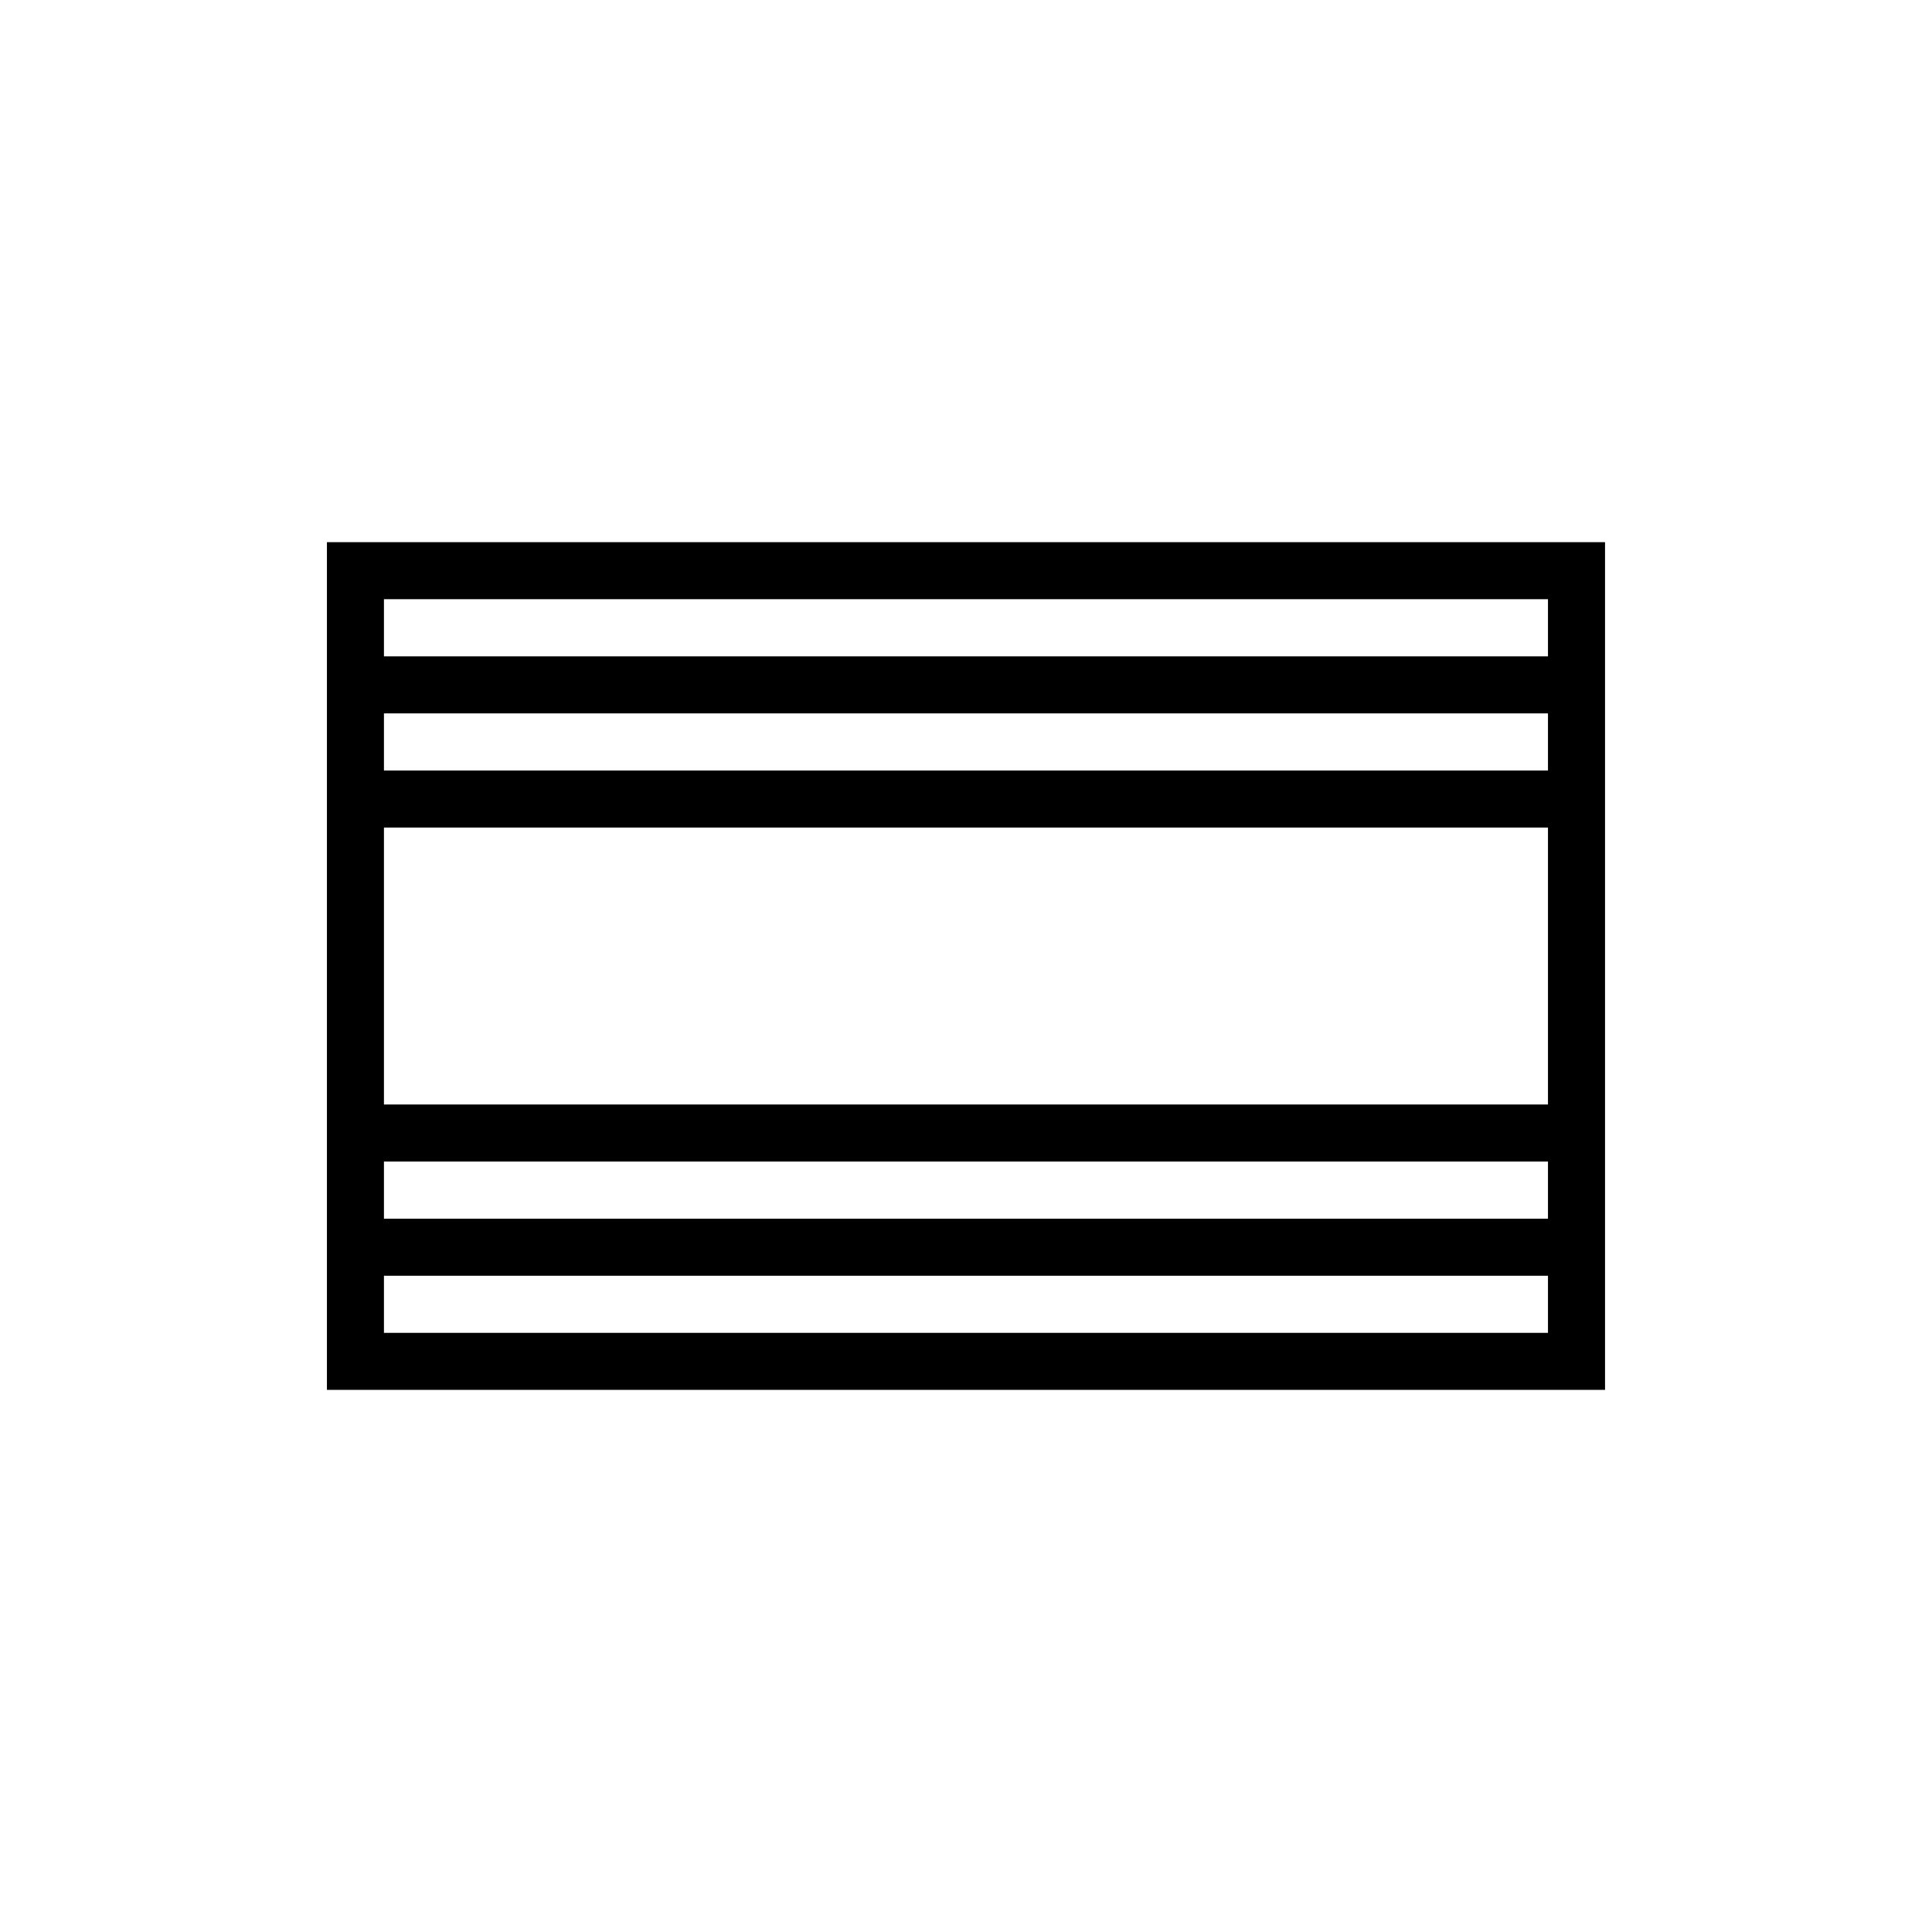
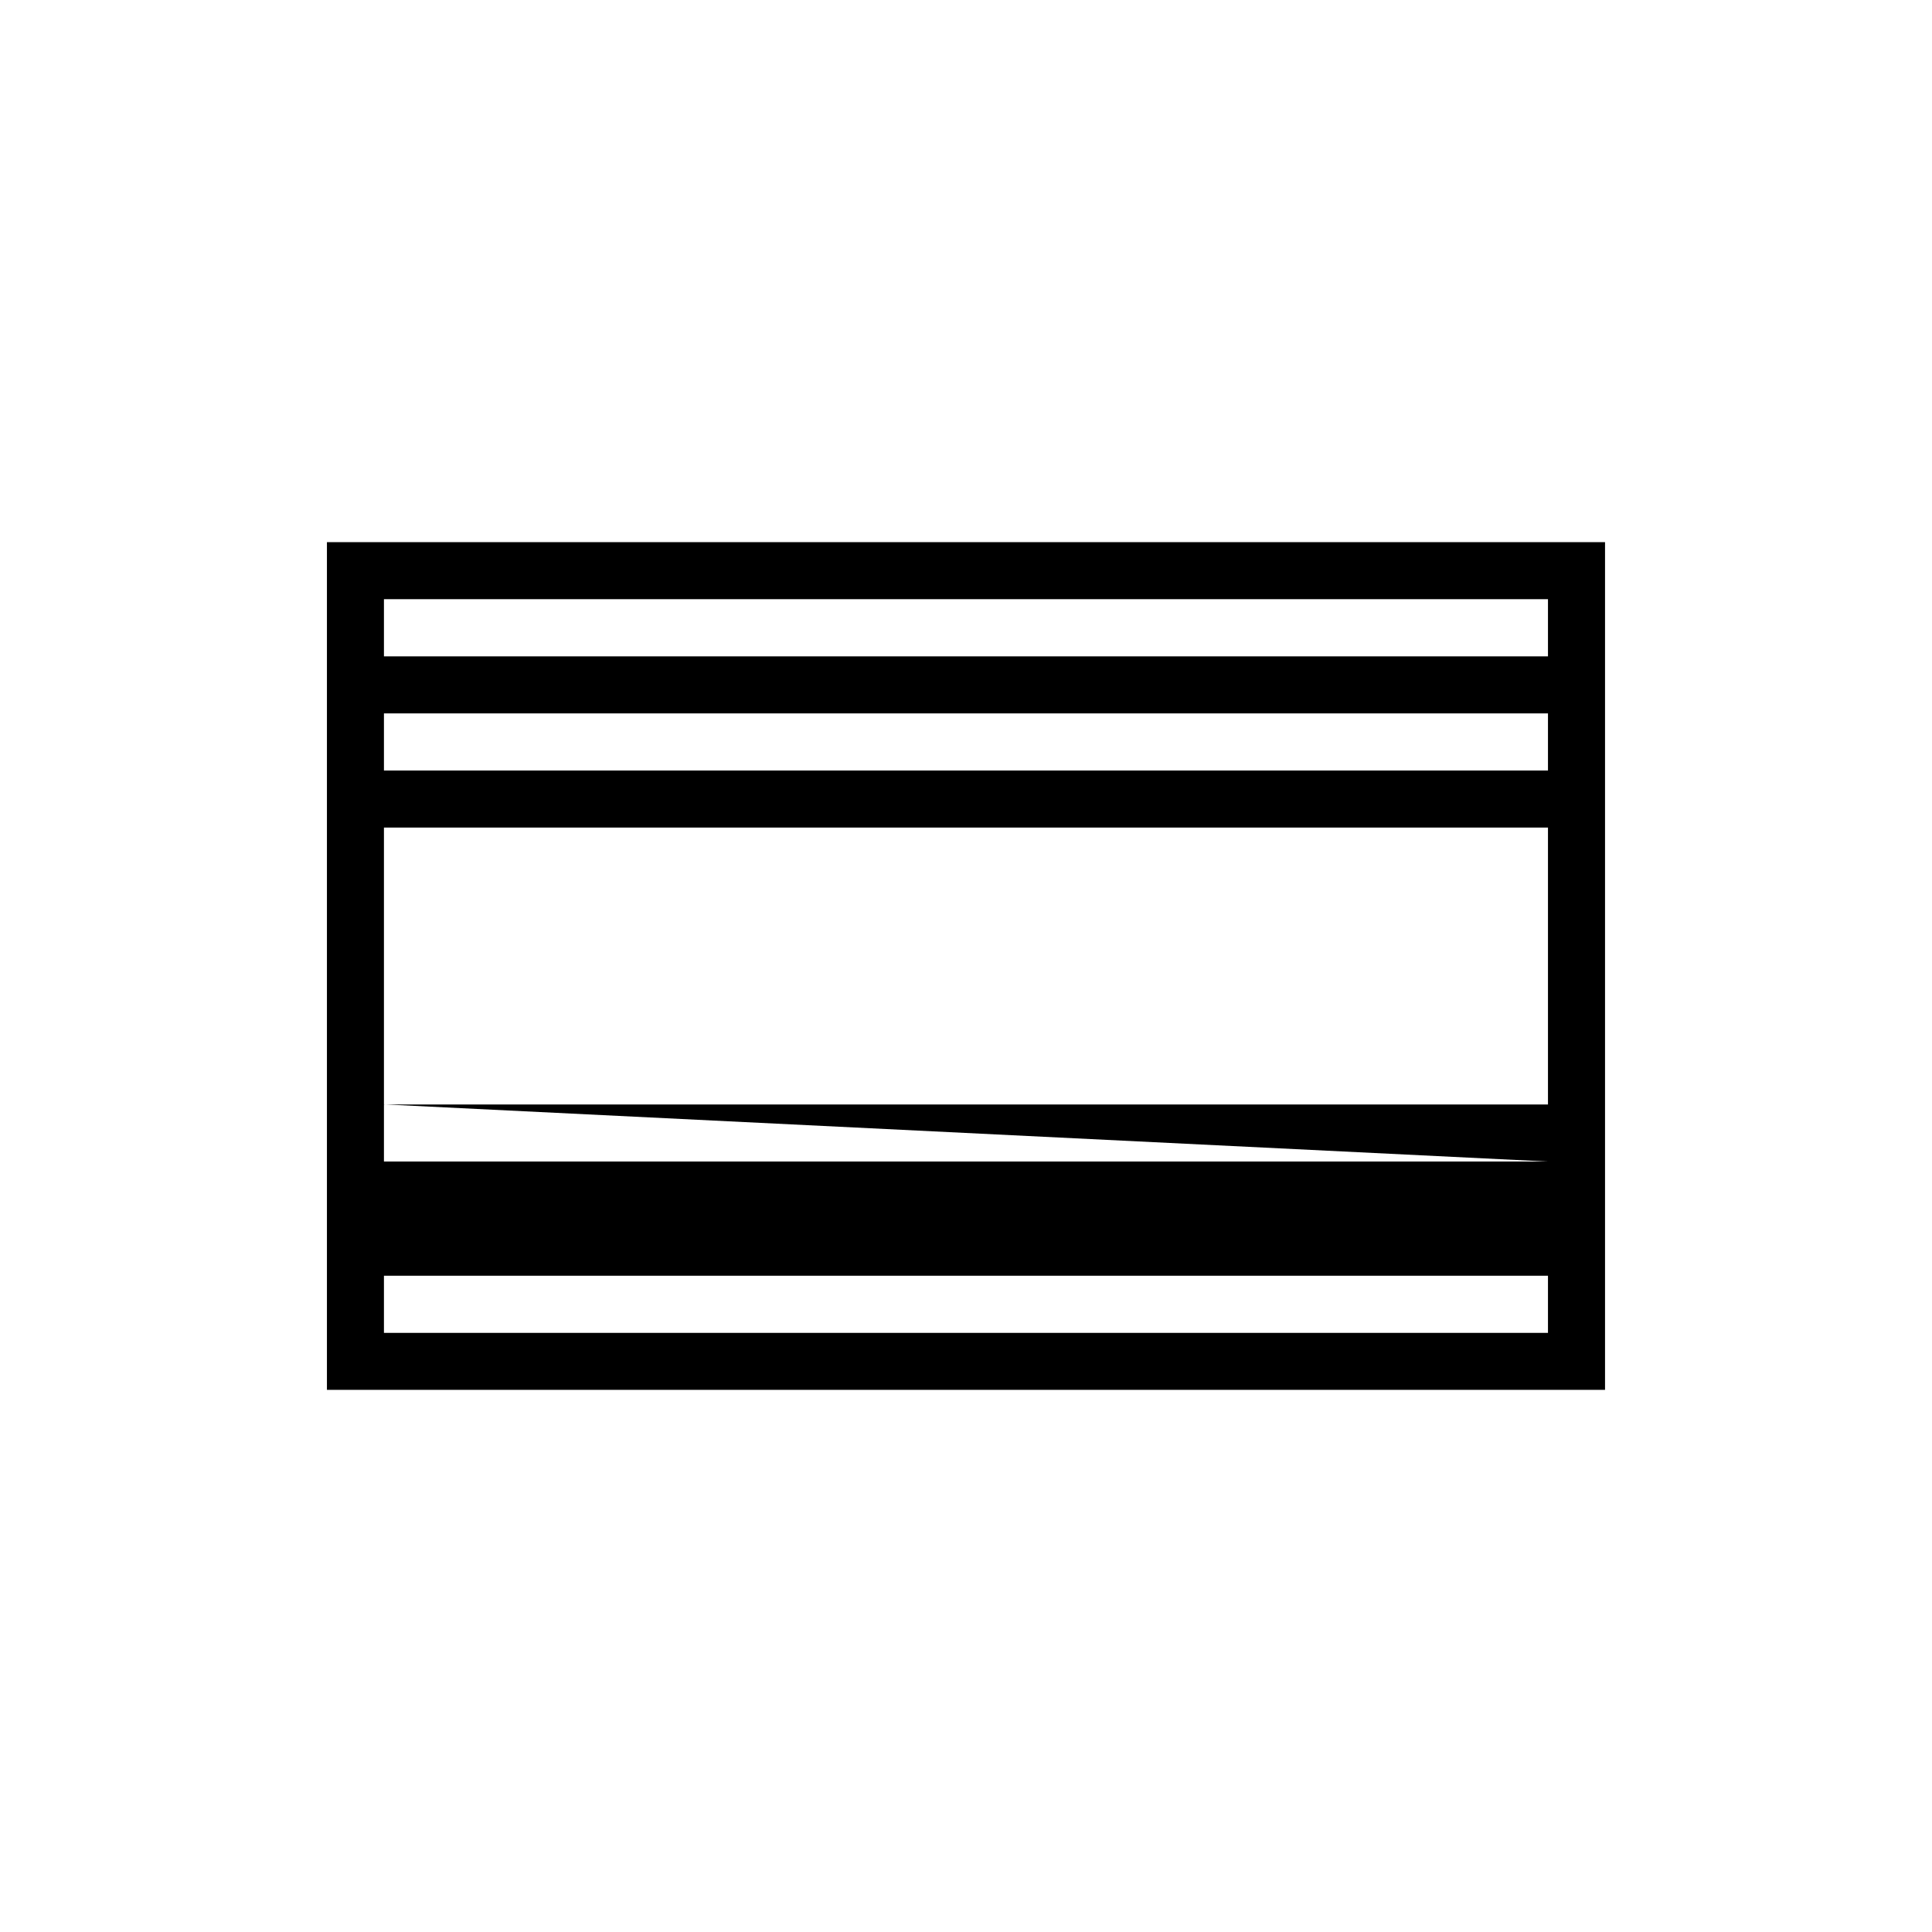
<svg xmlns="http://www.w3.org/2000/svg" fill="#000000" width="800px" height="800px" version="1.1" viewBox="144 144 512 512">
-   <path d="m230.64 287.68v224.65h338.71v-224.65zm323.59 15.113v15.148h-308.48v-15.148zm-308.48 133.91v-73.395h308.48v73.395zm308.48 15.117v15.145h-308.48v-15.145zm-308.48-103.62v-15.145h308.48v15.145zm0 149.02v-15.133h308.48v15.133z" />
+   <path d="m230.64 287.68v224.65h338.71v-224.65zm323.59 15.113v15.148h-308.48v-15.148zm-308.48 133.91v-73.395h308.48v73.395zm308.48 15.117h-308.48v-15.145zm-308.48-103.62v-15.145h308.48v15.145zm0 149.02v-15.133h308.48v15.133z" />
</svg>